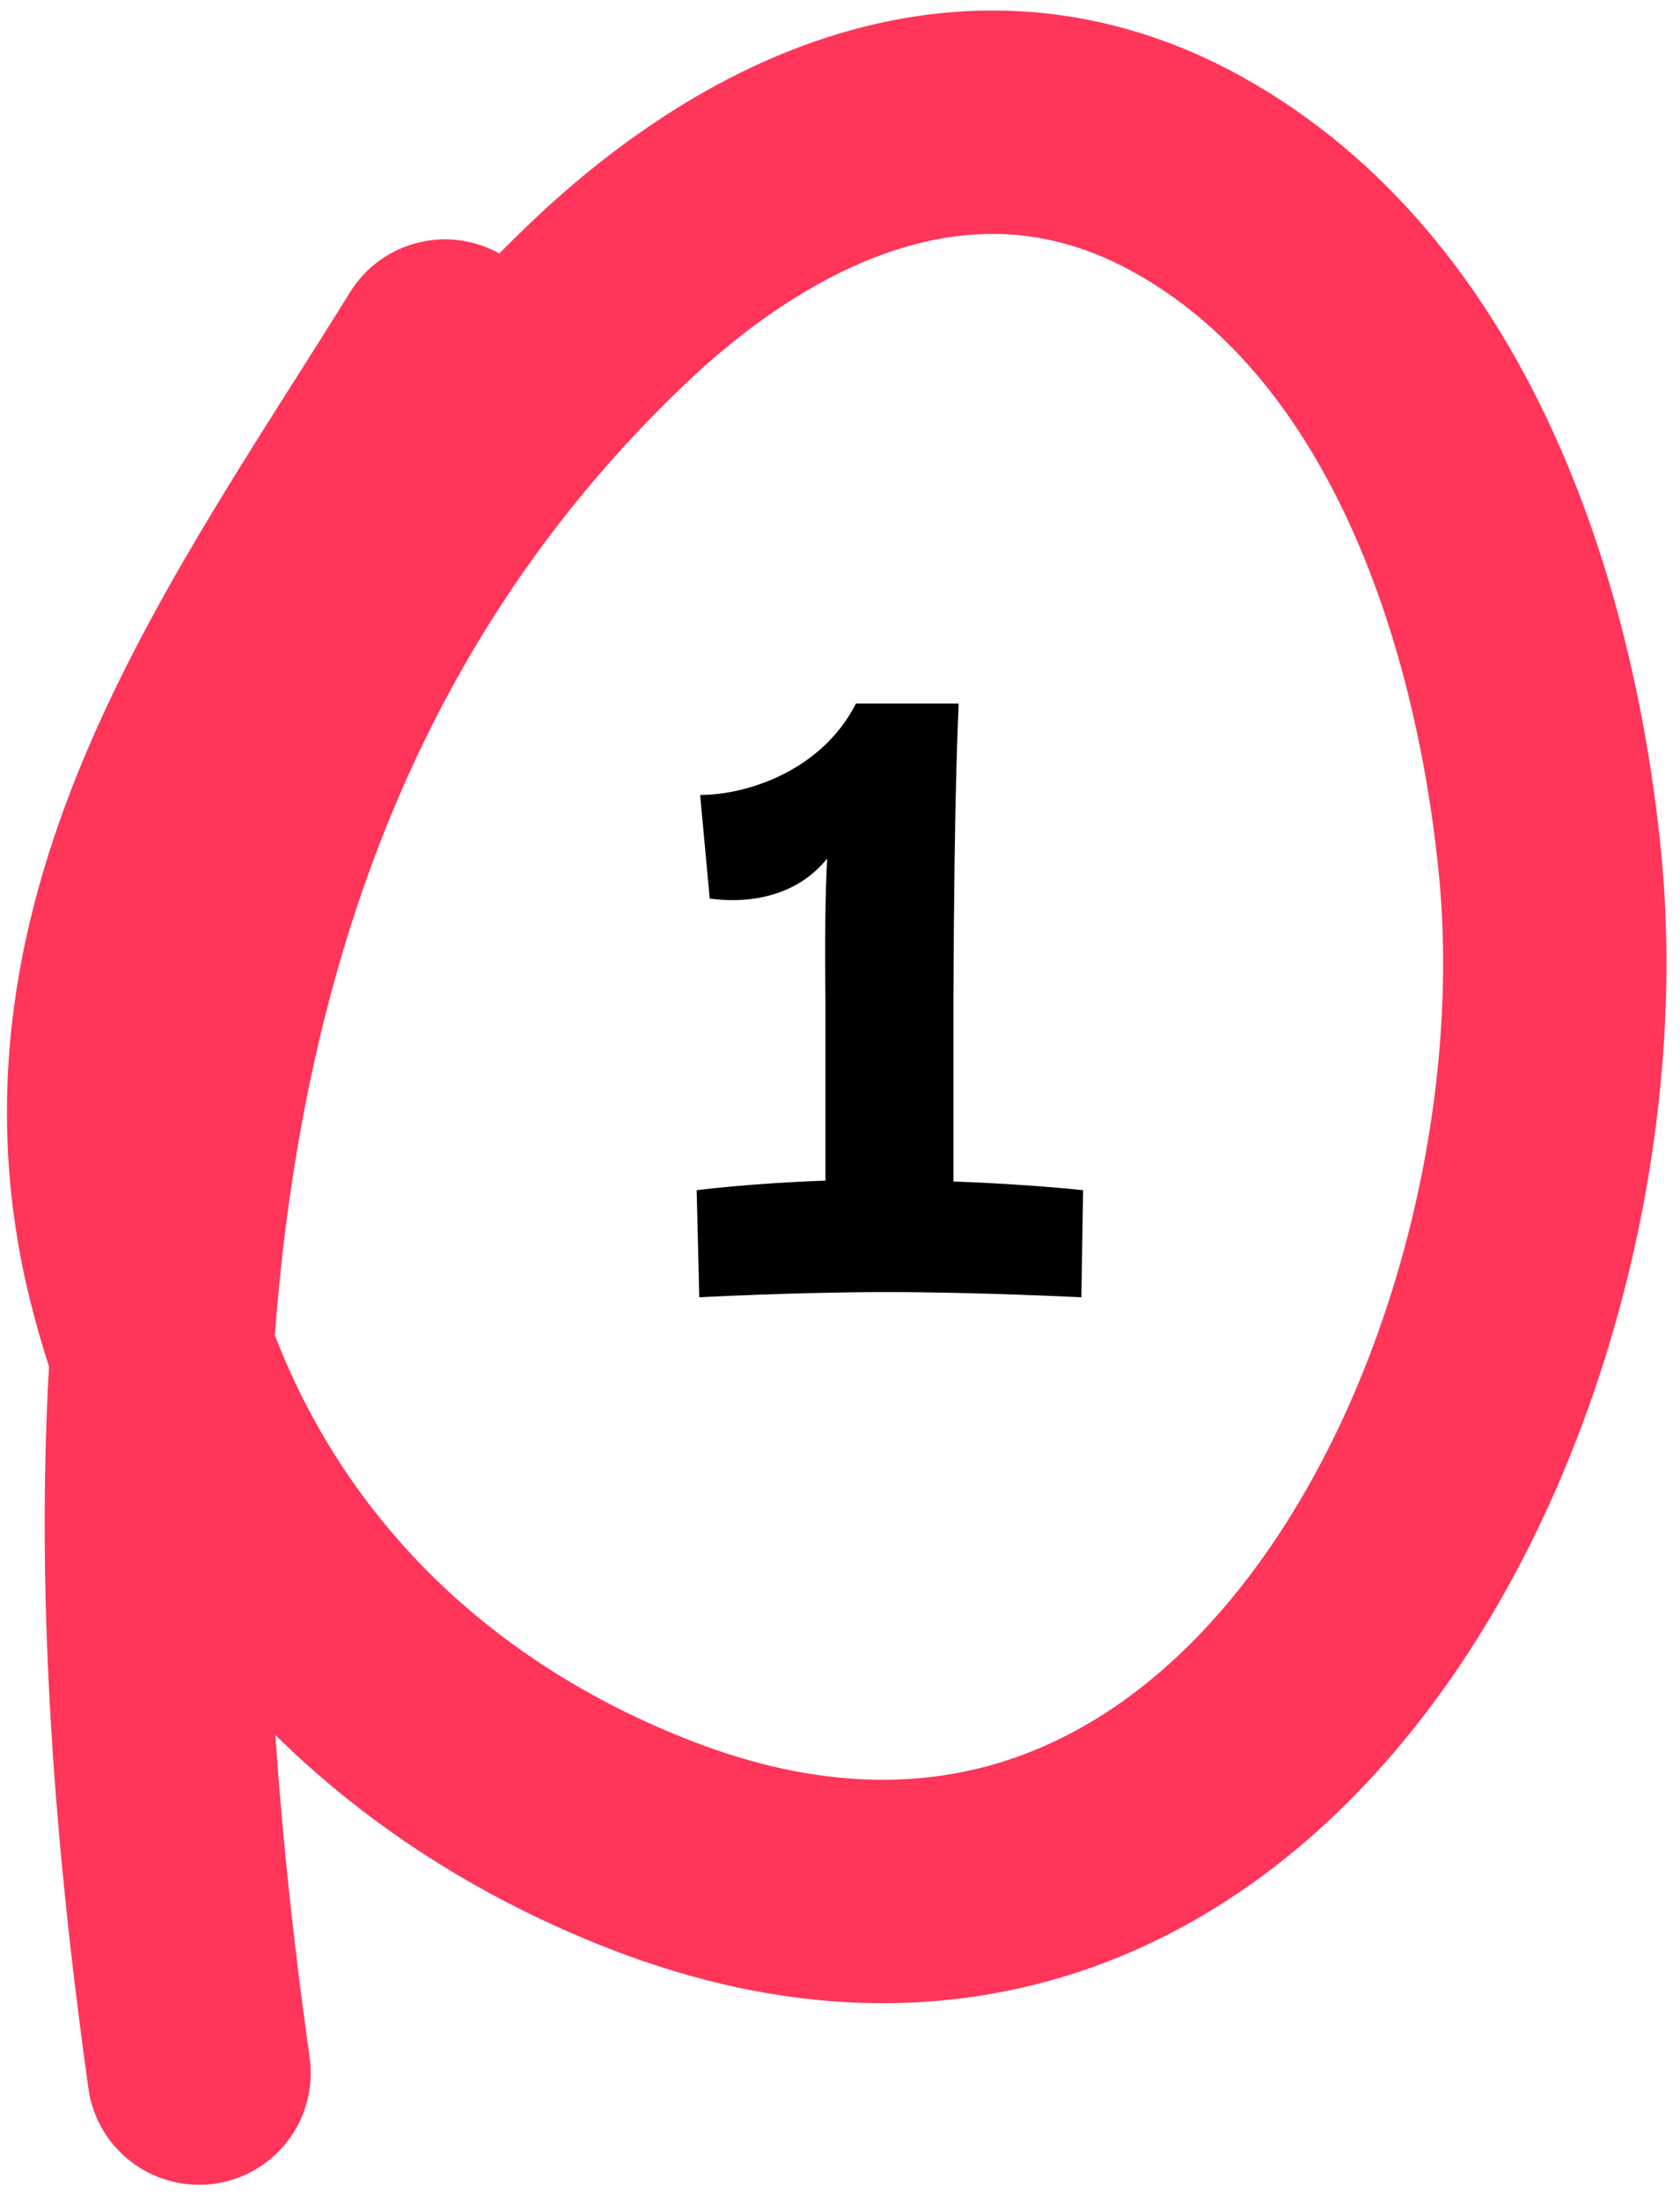
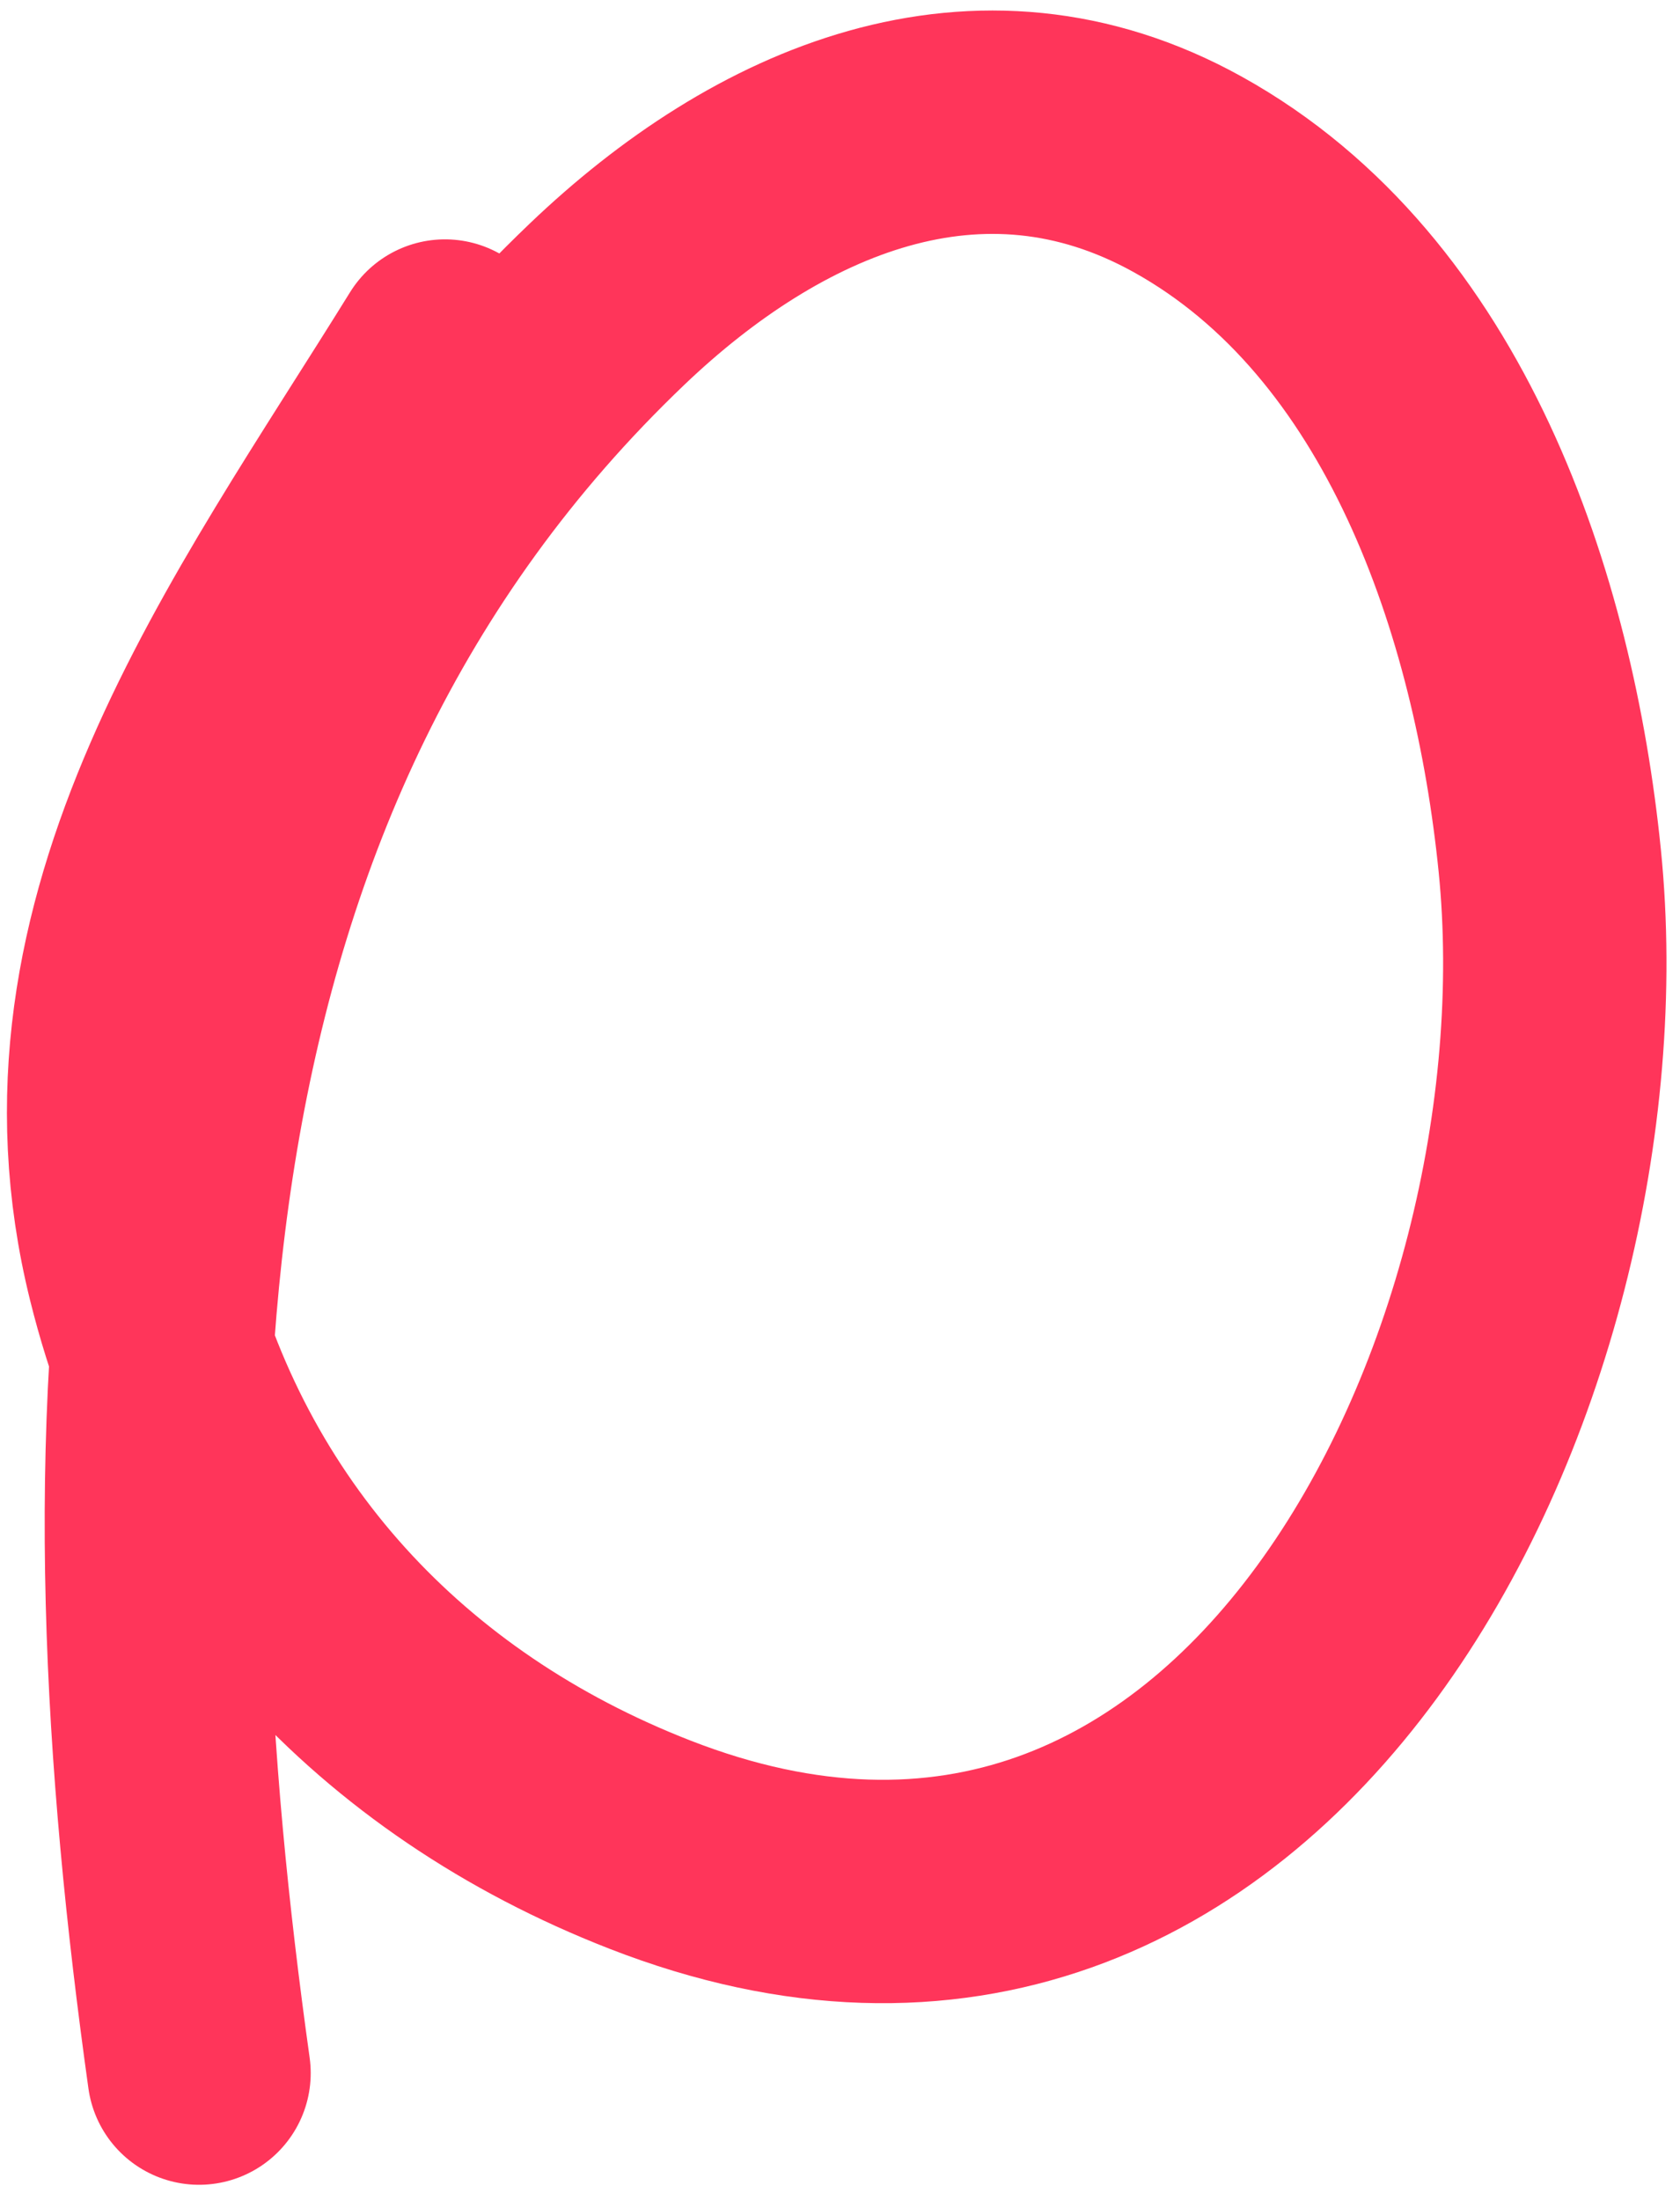
<svg xmlns="http://www.w3.org/2000/svg" width="55" height="72" viewBox="0 0 55 72" fill="none">
-   <path d="M31.213 38.67V32.8C31.241 25.306 31.384 23.34 31.384 23.027H28.022C26.91 25.221 24.46 26.019 22.921 26.019L23.235 29.41C24.716 29.609 26.17 29.238 27.081 28.099C27.024 29.153 26.996 30.635 27.024 32.8V38.642C24.574 38.727 22.807 38.955 22.807 38.955L22.893 42.46C22.893 42.46 26.113 42.289 29.047 42.289C31.954 42.289 35.402 42.46 35.402 42.46L35.459 38.955C35.459 38.955 33.635 38.755 31.213 38.67Z" fill="black" />
  <path d="M14.568 11.49C8.792 20.814 1.677 30.174 4.535 41.684C6.728 50.517 12.796 57.069 21.277 60.375C41.165 68.128 52.417 44.804 50.736 28.169C49.892 19.818 46.675 10.029 38.882 5.707C32.028 1.906 25.113 4.95 19.872 9.957C3.857 25.253 3.674 47.555 6.516 67.852" stroke="#FF355A" stroke-width="7.312" stroke-linecap="round" />
</svg>